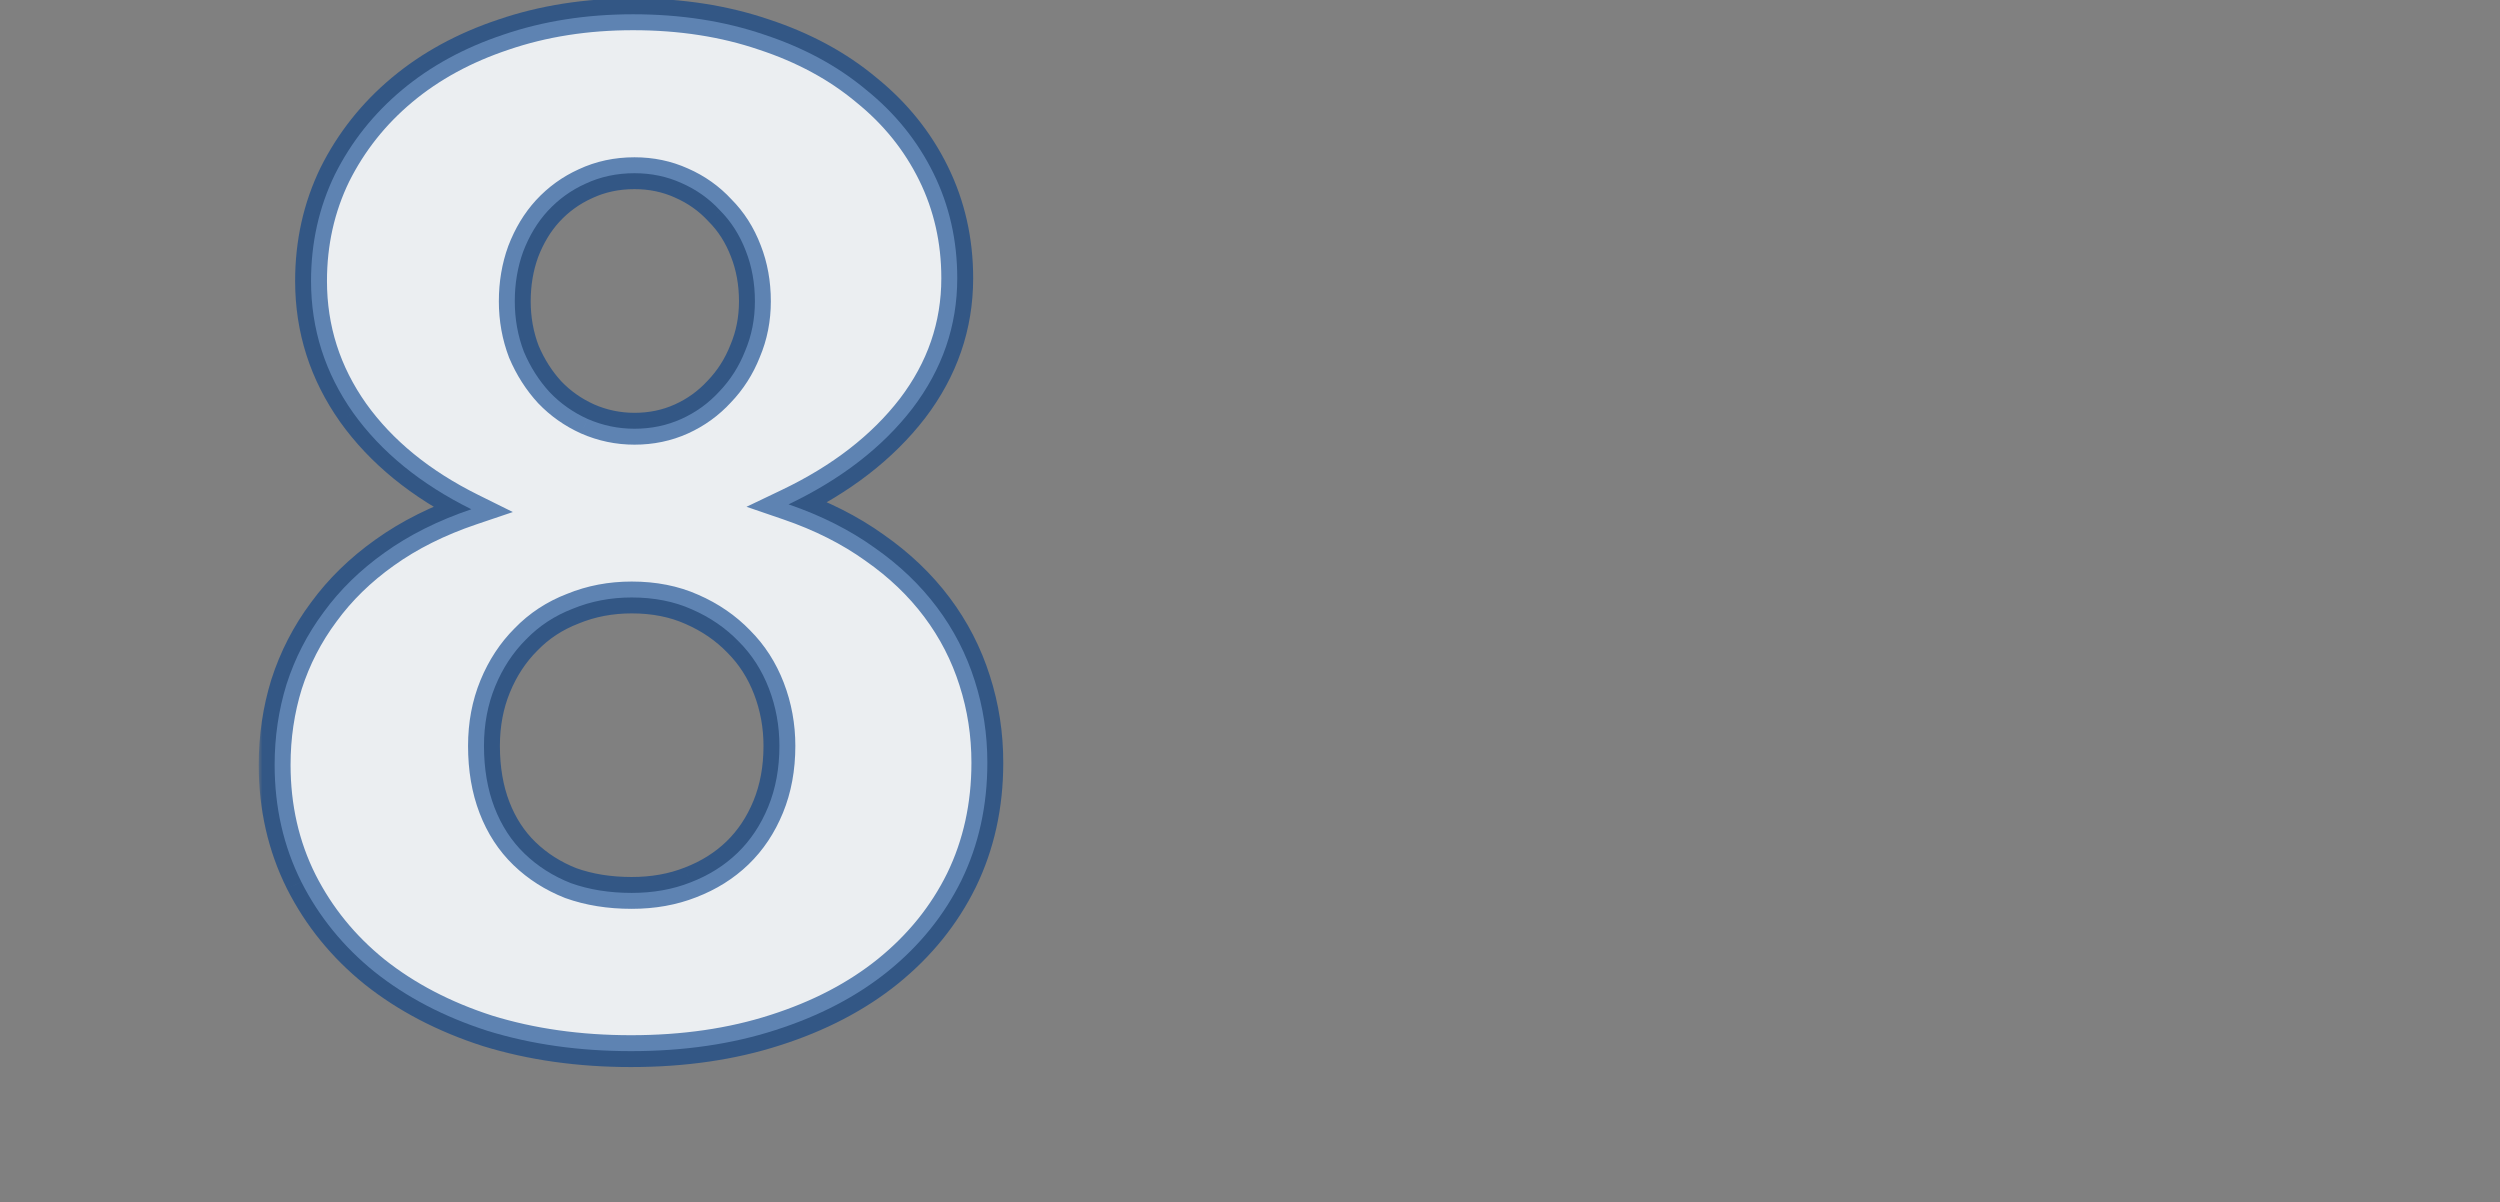
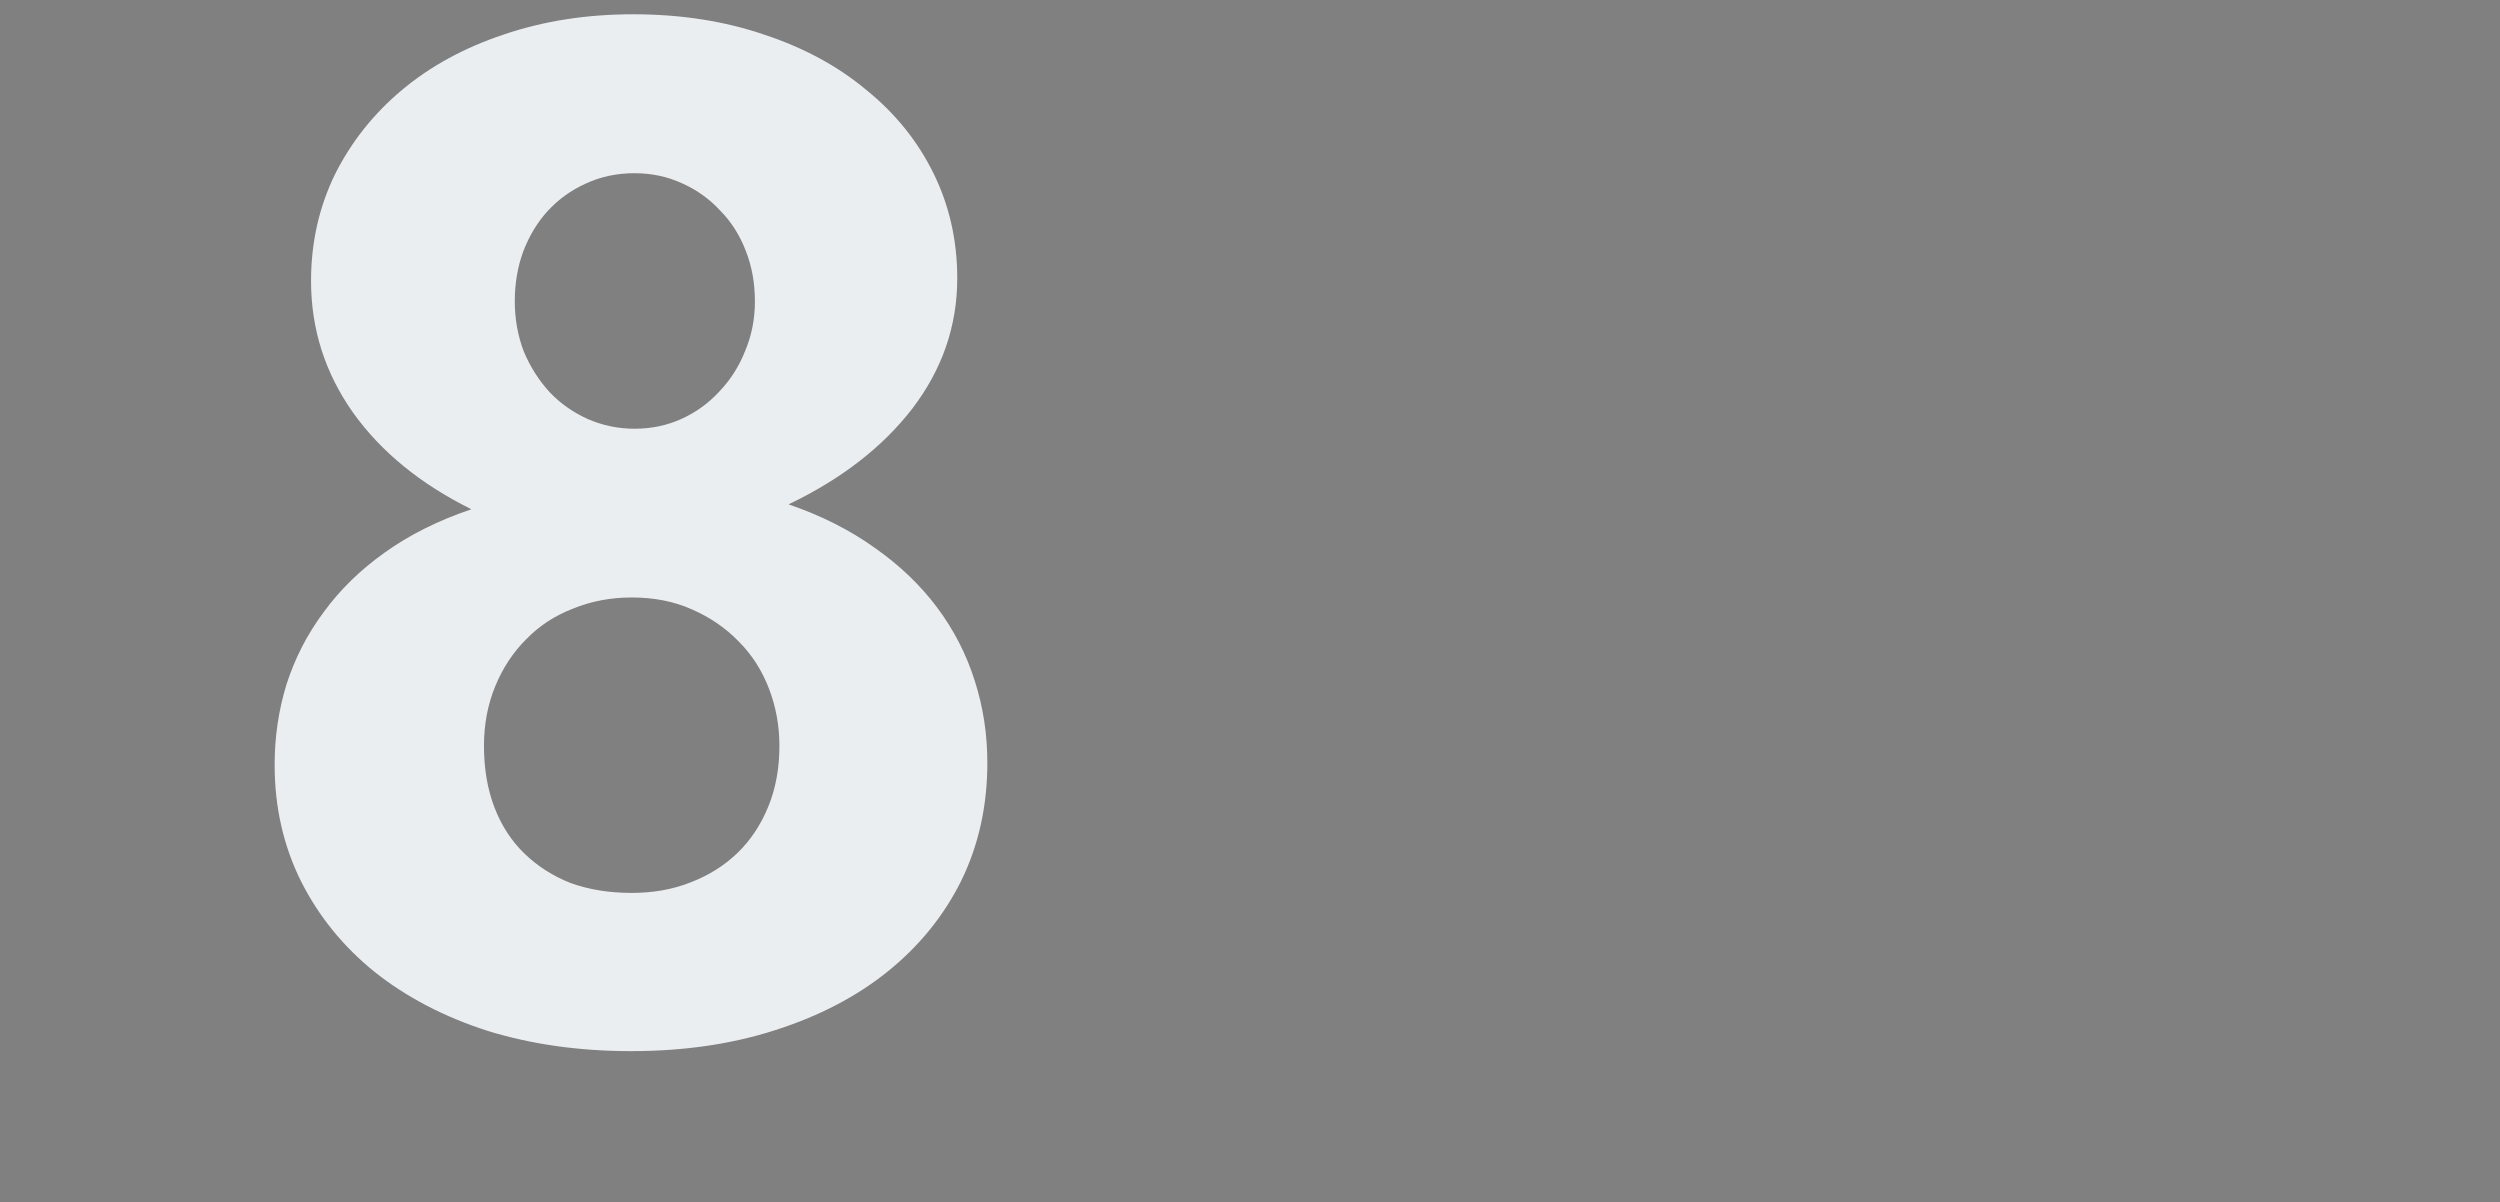
<svg xmlns="http://www.w3.org/2000/svg" width="314" height="151" viewBox="0 0 314 151" fill="none">
  <rect x="0" y="0" width="314" height="151" fill="#808080" stroke="none" />
  <g clip-path="url(#clip0_31_204)">
    <mask id="path-1-outside-1_31_204" maskUnits="userSpaceOnUse" x="32.461" y="-1" width="94" height="136" fill="black">
-       <rect fill="white" x="32.461" y="-1" width="94" height="136" />
      <path d="M34.495 96.058C34.495 92.541 34.994 89.17 35.99 85.946C37.045 82.663 38.599 79.644 40.651 76.888C42.702 74.075 45.252 71.583 48.301 69.414C51.408 67.187 55.042 65.369 59.204 63.962C52.815 60.797 47.861 56.752 44.344 51.828C40.826 46.845 39.068 41.334 39.068 35.296C39.068 30.489 40.064 26.034 42.057 21.93C44.109 17.827 46.923 14.28 50.499 11.291C54.075 8.301 58.325 5.985 63.249 4.344C68.232 2.644 73.655 1.794 79.517 1.794C85.496 1.794 90.978 2.644 95.96 4.344C100.943 5.985 105.223 8.301 108.799 11.291C112.433 14.222 115.247 17.71 117.24 21.755C119.233 25.799 120.23 30.196 120.23 34.944C120.23 40.924 118.354 46.376 114.602 51.3C110.85 56.166 105.662 60.181 99.038 63.347C103.142 64.754 106.747 66.571 109.854 68.799C112.961 70.968 115.569 73.459 117.68 76.273C119.79 79.087 121.373 82.165 122.428 85.506C123.483 88.789 124.011 92.218 124.011 95.794C124.011 101.187 122.926 106.112 120.757 110.567C118.588 114.963 115.511 118.774 111.524 121.998C107.597 125.164 102.878 127.626 97.367 129.384C91.915 131.143 85.877 132.022 79.253 132.022C72.746 132.022 66.737 131.172 61.227 129.472C55.775 127.714 51.056 125.252 47.07 122.086C43.142 118.92 40.064 115.139 37.837 110.743C35.609 106.287 34.495 101.392 34.495 96.058ZM60.787 93.684C60.787 96.556 61.227 99.136 62.106 101.422C62.986 103.708 64.246 105.643 65.887 107.225C67.529 108.808 69.463 110.039 71.691 110.919C73.977 111.739 76.527 112.15 79.341 112.15C82.038 112.15 84.5 111.71 86.727 110.831C89.014 109.951 90.978 108.72 92.619 107.137C94.26 105.555 95.55 103.62 96.488 101.334C97.426 99.048 97.895 96.498 97.895 93.684C97.895 91.163 97.455 88.76 96.576 86.473C95.697 84.187 94.436 82.223 92.795 80.582C91.153 78.882 89.189 77.533 86.903 76.537C84.676 75.54 82.155 75.042 79.341 75.042C76.703 75.042 74.241 75.511 71.955 76.449C69.668 77.328 67.705 78.618 66.063 80.318C64.422 81.959 63.132 83.923 62.194 86.209C61.256 88.496 60.787 90.987 60.787 93.684ZM64.656 37.846C64.656 40.074 65.037 42.184 65.799 44.178C66.62 46.112 67.705 47.812 69.053 49.278C70.401 50.684 71.984 51.798 73.801 52.619C75.677 53.44 77.641 53.85 79.693 53.85C81.803 53.85 83.767 53.44 85.584 52.619C87.402 51.798 88.984 50.655 90.333 49.19C91.74 47.724 92.824 46.024 93.586 44.09C94.407 42.155 94.817 40.074 94.817 37.846C94.817 35.56 94.436 33.45 93.674 31.515C92.912 29.522 91.828 27.822 90.421 26.415C89.072 24.95 87.46 23.806 85.584 22.986C83.767 22.165 81.803 21.755 79.693 21.755C77.465 21.755 75.413 22.194 73.537 23.074C71.72 23.894 70.137 25.037 68.789 26.503C67.499 27.91 66.474 29.61 65.711 31.603C65.008 33.538 64.656 35.619 64.656 37.846Z" />
    </mask>
    <path d="M34.495 96.058C34.495 92.541 34.994 89.17 35.99 85.946C37.045 82.663 38.599 79.644 40.651 76.888C42.702 74.075 45.252 71.583 48.301 69.414C51.408 67.187 55.042 65.369 59.204 63.962C52.815 60.797 47.861 56.752 44.344 51.828C40.826 46.845 39.068 41.334 39.068 35.296C39.068 30.489 40.064 26.034 42.057 21.93C44.109 17.827 46.923 14.28 50.499 11.291C54.075 8.301 58.325 5.985 63.249 4.344C68.232 2.644 73.655 1.794 79.517 1.794C85.496 1.794 90.978 2.644 95.96 4.344C100.943 5.985 105.223 8.301 108.799 11.291C112.433 14.222 115.247 17.71 117.24 21.755C119.233 25.799 120.23 30.196 120.23 34.944C120.23 40.924 118.354 46.376 114.602 51.3C110.85 56.166 105.662 60.181 99.038 63.347C103.142 64.754 106.747 66.571 109.854 68.799C112.961 70.968 115.569 73.459 117.68 76.273C119.79 79.087 121.373 82.165 122.428 85.506C123.483 88.789 124.011 92.218 124.011 95.794C124.011 101.187 122.926 106.112 120.757 110.567C118.588 114.963 115.511 118.774 111.524 121.998C107.597 125.164 102.878 127.626 97.367 129.384C91.915 131.143 85.877 132.022 79.253 132.022C72.746 132.022 66.737 131.172 61.227 129.472C55.775 127.714 51.056 125.252 47.07 122.086C43.142 118.92 40.064 115.139 37.837 110.743C35.609 106.287 34.495 101.392 34.495 96.058ZM60.787 93.684C60.787 96.556 61.227 99.136 62.106 101.422C62.986 103.708 64.246 105.643 65.887 107.225C67.529 108.808 69.463 110.039 71.691 110.919C73.977 111.739 76.527 112.15 79.341 112.15C82.038 112.15 84.5 111.71 86.727 110.831C89.014 109.951 90.978 108.72 92.619 107.137C94.26 105.555 95.55 103.62 96.488 101.334C97.426 99.048 97.895 96.498 97.895 93.684C97.895 91.163 97.455 88.76 96.576 86.473C95.697 84.187 94.436 82.223 92.795 80.582C91.153 78.882 89.189 77.533 86.903 76.537C84.676 75.54 82.155 75.042 79.341 75.042C76.703 75.042 74.241 75.511 71.955 76.449C69.668 77.328 67.705 78.618 66.063 80.318C64.422 81.959 63.132 83.923 62.194 86.209C61.256 88.496 60.787 90.987 60.787 93.684ZM64.656 37.846C64.656 40.074 65.037 42.184 65.799 44.178C66.62 46.112 67.705 47.812 69.053 49.278C70.401 50.684 71.984 51.798 73.801 52.619C75.677 53.44 77.641 53.85 79.693 53.85C81.803 53.85 83.767 53.44 85.584 52.619C87.402 51.798 88.984 50.655 90.333 49.19C91.74 47.724 92.824 46.024 93.586 44.09C94.407 42.155 94.817 40.074 94.817 37.846C94.817 35.56 94.436 33.45 93.674 31.515C92.912 29.522 91.828 27.822 90.421 26.415C89.072 24.95 87.46 23.806 85.584 22.986C83.767 22.165 81.803 21.755 79.693 21.755C77.465 21.755 75.413 22.194 73.537 23.074C71.72 23.894 70.137 25.037 68.789 26.503C67.499 27.91 66.474 29.61 65.711 31.603C65.008 33.538 64.656 35.619 64.656 37.846Z" fill="#EBEEF1" />
-     <path d="M35.99 85.946L34.086 85.334L34.083 85.344L34.079 85.355L35.99 85.946ZM40.651 76.888L42.255 78.083L42.261 78.075L42.267 78.067L40.651 76.888ZM48.301 69.414L49.46 71.044L49.466 71.04L48.301 69.414ZM59.204 63.962L59.845 65.857L64.415 64.312L60.092 62.17L59.204 63.962ZM44.344 51.828L42.71 52.981L42.716 52.99L44.344 51.828ZM42.057 21.93L40.269 21.036L40.264 21.046L40.258 21.057L42.057 21.93ZM50.499 11.291L49.216 9.756L50.499 11.291ZM63.249 4.344L63.882 6.241L63.895 6.237L63.249 4.344ZM95.96 4.344L95.315 6.237L95.325 6.24L95.335 6.243L95.96 4.344ZM108.799 11.291L107.516 12.825L107.529 12.836L107.543 12.847L108.799 11.291ZM117.24 21.755L115.446 22.639L117.24 21.755ZM114.602 51.3L116.186 52.521L116.193 52.512L114.602 51.3ZM99.038 63.347L98.176 61.542L93.761 63.652L98.389 65.239L99.038 63.347ZM109.854 68.799L108.688 70.424L108.699 70.431L108.709 70.439L109.854 68.799ZM122.428 85.506L120.521 86.108L120.524 86.118L122.428 85.506ZM120.757 110.567L122.551 111.452L122.556 111.442L120.757 110.567ZM111.524 121.998L112.78 123.555L112.782 123.553L111.524 121.998ZM97.367 129.384L96.759 127.479L96.753 127.481L97.367 129.384ZM61.227 129.472L60.613 131.376L60.625 131.38L60.637 131.384L61.227 129.472ZM47.07 122.086L45.815 123.643L45.82 123.648L45.826 123.652L47.07 122.086ZM37.837 110.743L36.048 111.637L36.053 111.647L37.837 110.743ZM71.691 110.919L70.957 112.779L70.986 112.79L71.015 112.801L71.691 110.919ZM86.727 110.831L86.009 108.964L86.001 108.967L85.993 108.97L86.727 110.831ZM92.795 80.582L91.356 81.971L91.368 81.984L91.381 81.996L92.795 80.582ZM86.903 76.537L86.087 78.362L86.095 78.366L86.104 78.37L86.903 76.537ZM71.955 76.449L72.673 78.316L72.693 78.308L72.714 78.299L71.955 76.449ZM66.063 80.318L67.477 81.732L67.49 81.72L67.502 81.707L66.063 80.318ZM65.799 44.178L63.931 44.892L63.944 44.925L63.958 44.959L65.799 44.178ZM69.053 49.278L67.581 50.632L67.595 50.647L67.609 50.661L69.053 49.278ZM73.801 52.619L72.978 54.442L72.989 54.447L73 54.451L73.801 52.619ZM90.333 49.19L88.89 47.805L88.875 47.82L88.861 47.836L90.333 49.19ZM93.586 44.09L91.745 43.309L91.735 43.332L91.725 43.356L93.586 44.09ZM93.674 31.515L91.806 32.229L91.81 32.239L91.813 32.248L93.674 31.515ZM90.421 26.415L88.949 27.769L88.977 27.8L89.006 27.829L90.421 26.415ZM85.584 22.986L84.761 24.808L84.772 24.813L84.783 24.818L85.584 22.986ZM73.537 23.074L74.361 24.896L74.374 24.89L74.386 24.884L73.537 23.074ZM68.789 26.503L67.317 25.149L67.315 25.151L68.789 26.503ZM65.711 31.603L63.843 30.889L63.837 30.904L63.832 30.92L65.711 31.603ZM36.495 96.058C36.495 92.732 36.966 89.561 37.901 86.536L34.079 85.355C33.021 88.778 32.495 92.349 32.495 96.058H36.495ZM37.894 86.558C38.882 83.483 40.335 80.661 42.255 78.083L39.047 75.694C36.863 78.626 35.208 81.842 34.086 85.334L37.894 86.558ZM42.267 78.067C44.182 75.439 46.574 73.097 49.46 71.044L47.141 67.785C43.931 70.069 41.222 72.71 39.035 75.71L42.267 78.067ZM49.466 71.04C52.391 68.943 55.843 67.21 59.845 65.857L58.564 62.068C54.242 63.529 50.425 65.43 47.135 67.789L49.466 71.04ZM60.092 62.17C53.944 59.125 49.266 55.278 45.971 50.665L42.716 52.99C46.456 58.226 51.685 62.469 58.317 65.754L60.092 62.17ZM45.978 50.674C42.696 46.025 41.068 40.917 41.068 35.296H37.068C37.068 41.752 38.957 47.664 42.71 52.981L45.978 50.674ZM41.068 35.296C41.068 30.775 42.003 26.621 43.856 22.804L40.258 21.057C38.126 25.447 37.068 30.203 37.068 35.296H41.068ZM43.846 22.825C45.773 18.971 48.413 15.641 51.782 12.825L49.216 9.756C45.433 12.919 42.445 16.683 40.269 21.036L43.846 22.825ZM51.782 12.825C55.145 10.013 59.168 7.812 63.882 6.241L62.617 2.447C57.482 4.158 53.005 6.589 49.216 9.756L51.782 12.825ZM63.895 6.237C68.648 4.615 73.85 3.794 79.517 3.794V-0.206C73.46 -0.206 67.817 0.672 62.603 2.451L63.895 6.237ZM79.517 3.794C85.306 3.794 90.566 4.617 95.315 6.237L96.606 2.451C91.389 0.671 85.687 -0.206 79.517 -0.206V3.794ZM95.335 6.243C100.107 7.816 104.157 10.017 107.516 12.825L110.081 9.756C106.289 6.585 101.779 4.155 96.586 2.444L95.335 6.243ZM107.543 12.847C110.96 15.603 113.586 18.864 115.446 22.639L119.034 20.871C116.908 16.556 113.907 12.841 110.054 9.734L107.543 12.847ZM115.446 22.639C117.297 26.394 118.23 30.486 118.23 34.944H122.23C122.23 29.906 121.17 25.205 119.034 20.871L115.446 22.639ZM118.23 34.944C118.23 40.47 116.508 45.499 113.011 50.088L116.193 52.512C120.2 47.253 122.23 41.378 122.23 34.944H118.23ZM113.018 50.079C109.492 54.652 104.572 58.486 98.176 61.542L99.9 65.151C106.753 61.877 112.209 57.679 116.186 52.521L113.018 50.079ZM98.389 65.239C102.333 66.591 105.759 68.324 108.688 70.424L111.019 67.173C107.734 64.818 103.95 62.917 99.687 61.455L98.389 65.239ZM108.709 70.439C111.655 72.496 114.106 74.842 116.08 77.473L119.28 75.073C117.033 72.077 114.266 69.44 110.999 67.159L108.709 70.439ZM116.08 77.473C118.055 80.107 119.534 82.983 120.521 86.108L124.335 84.904C123.212 81.346 121.525 78.067 119.28 75.073L116.08 77.473ZM120.524 86.118C121.513 89.196 122.011 92.418 122.011 95.794H126.011C126.011 92.018 125.453 88.382 124.332 84.894L120.524 86.118ZM122.011 95.794C122.011 100.911 120.984 105.532 118.959 109.691L122.556 111.442C124.869 106.691 126.011 101.463 126.011 95.794H122.011ZM118.964 109.682C116.929 113.807 114.039 117.392 110.267 120.443L112.782 123.553C116.983 120.155 120.248 116.12 122.551 111.452L118.964 109.682ZM110.269 120.441C106.56 123.431 102.068 125.785 96.759 127.479L97.975 131.29C103.687 129.467 108.634 126.897 112.78 123.555L110.269 120.441ZM96.753 127.481C91.528 129.167 85.701 130.022 79.253 130.022V134.022C86.054 134.022 92.303 133.12 97.981 131.288L96.753 127.481ZM79.253 130.022C72.921 130.022 67.113 129.195 61.816 127.561L60.637 131.384C66.361 133.149 72.572 134.022 79.253 134.022V130.022ZM61.841 127.569C56.589 125.875 52.09 123.519 48.313 120.52L45.826 123.652C50.022 126.985 54.961 129.553 60.613 131.376L61.841 127.569ZM48.325 120.529C44.612 117.537 41.717 113.977 39.621 109.839L36.053 111.647C38.411 116.302 41.672 120.304 45.815 123.643L48.325 120.529ZM39.626 109.848C37.547 105.69 36.495 101.105 36.495 96.058H32.495C32.495 101.68 33.672 106.885 36.048 111.637L39.626 109.848ZM58.787 93.684C58.787 96.76 59.258 99.588 60.239 102.14L63.973 100.704C63.196 98.683 62.787 96.352 62.787 93.684H58.787ZM60.239 102.14C61.216 104.678 62.632 106.865 64.499 108.665L67.276 105.786C65.86 104.42 64.755 102.738 63.973 100.704L60.239 102.14ZM64.499 108.665C66.338 110.439 68.498 111.808 70.957 112.779L72.425 109.058C70.428 108.27 68.719 107.178 67.276 105.786L64.499 108.665ZM71.015 112.801C73.549 113.711 76.333 114.15 79.341 114.15V110.15C76.722 110.15 74.405 109.768 72.367 109.036L71.015 112.801ZM79.341 114.15C82.257 114.15 84.973 113.673 87.462 112.691L85.993 108.97C84.027 109.746 81.818 110.15 79.341 110.15V114.15ZM87.445 112.697C89.963 111.729 92.159 110.359 94.007 108.577L91.231 105.698C89.796 107.081 88.065 108.173 86.009 108.964L87.445 112.697ZM94.007 108.577C95.864 106.786 97.304 104.614 98.338 102.093L94.638 100.575C93.796 102.626 92.656 104.323 91.231 105.698L94.007 108.577ZM98.338 102.093C99.388 99.535 99.895 96.722 99.895 93.684H95.895C95.895 96.273 95.464 98.561 94.638 100.575L98.338 102.093ZM99.895 93.684C99.895 90.925 99.413 88.277 98.443 85.755L94.709 87.191C95.498 89.242 95.895 91.401 95.895 93.684H99.895ZM98.443 85.755C97.469 83.222 96.059 81.018 94.209 79.168L91.381 81.996C92.813 83.429 93.925 85.151 94.709 87.191L98.443 85.755ZM94.234 79.192C92.4 77.294 90.215 75.799 87.702 74.703L86.104 78.37C88.164 79.268 89.907 80.47 91.356 81.971L94.234 79.192ZM87.72 74.711C85.199 73.583 82.394 73.042 79.341 73.042V77.042C81.916 77.042 84.152 77.497 86.087 78.362L87.72 74.711ZM79.341 73.042C76.46 73.042 73.739 73.555 71.196 74.599L72.714 78.299C74.743 77.467 76.946 77.042 79.341 77.042V73.042ZM71.237 74.582C68.689 75.562 66.476 77.011 64.624 78.929L67.502 81.707C68.933 80.225 70.648 79.094 72.673 78.316L71.237 74.582ZM64.649 78.904C62.808 80.744 61.376 82.935 60.344 85.45L64.044 86.969C64.888 84.911 66.035 83.174 67.477 81.732L64.649 78.904ZM60.344 85.45C59.298 87.999 58.787 90.751 58.787 93.684H62.787C62.787 91.224 63.214 88.993 64.044 86.969L60.344 85.45ZM62.656 37.846C62.656 40.307 63.078 42.661 63.931 44.892L67.668 43.463C66.996 41.708 66.656 39.841 66.656 37.846H62.656ZM63.958 44.959C64.863 47.092 66.069 48.989 67.581 50.632L70.525 47.923C69.34 46.636 68.377 45.132 67.641 43.396L63.958 44.959ZM67.609 50.661C69.138 52.257 70.933 53.518 72.978 54.442L74.624 50.796C73.035 50.078 71.664 49.112 70.497 47.894L67.609 50.661ZM73 54.451C75.129 55.383 77.366 55.85 79.693 55.85V51.85C77.916 51.85 76.225 51.497 74.603 50.787L73 54.451ZM79.693 55.85C82.07 55.85 84.317 55.386 86.407 54.442L84.761 50.796C83.218 51.493 81.536 51.85 79.693 51.85V55.85ZM86.407 54.442C88.47 53.51 90.273 52.208 91.805 50.544L88.861 47.836C87.695 49.102 86.333 50.086 84.761 50.796L86.407 54.442ZM91.775 50.575C93.367 48.917 94.592 46.994 95.447 44.823L91.725 43.356C91.056 45.054 90.112 46.532 88.89 47.805L91.775 50.575ZM95.427 44.871C96.359 42.674 96.817 40.326 96.817 37.846H92.817C92.817 39.822 92.455 41.636 91.745 43.309L95.427 44.871ZM96.817 37.846C96.817 35.334 96.398 32.972 95.535 30.782L91.813 32.248C92.475 33.927 92.817 35.786 92.817 37.846H96.817ZM95.542 30.801C94.687 28.564 93.455 26.621 91.835 25.001L89.006 27.829C90.2 29.023 91.137 30.48 91.806 32.229L95.542 30.801ZM91.892 25.061C90.351 23.385 88.509 22.082 86.386 21.153L84.783 24.818C86.412 25.531 87.794 26.514 88.949 27.769L91.892 25.061ZM86.407 21.163C84.317 20.219 82.07 19.755 79.693 19.755V23.755C81.536 23.755 83.218 24.111 84.761 24.808L86.407 21.163ZM79.693 19.755C77.194 19.755 74.85 20.25 72.689 21.263L74.386 24.884C75.977 24.139 77.736 23.755 79.693 23.755V19.755ZM72.714 21.251C70.652 22.182 68.848 23.485 67.317 25.149L70.261 27.857C71.427 26.59 72.789 25.606 74.361 24.896L72.714 21.251ZM67.315 25.151C65.836 26.765 64.685 28.688 63.843 30.889L67.579 32.317C68.262 30.532 69.163 29.055 70.263 27.854L67.315 25.151ZM63.832 30.92C63.042 33.09 62.656 35.405 62.656 37.846H66.656C66.656 35.833 66.974 33.985 67.591 32.287L63.832 30.92Z" fill="#003C89" fill-opacity="0.6" mask="url(#path-1-outside-1_31_204)" />
  </g>
  <defs>
    <clipPath id="clip0_31_204">
      <rect width="314" height="151" fill="white" />
    </clipPath>
  </defs>
</svg>